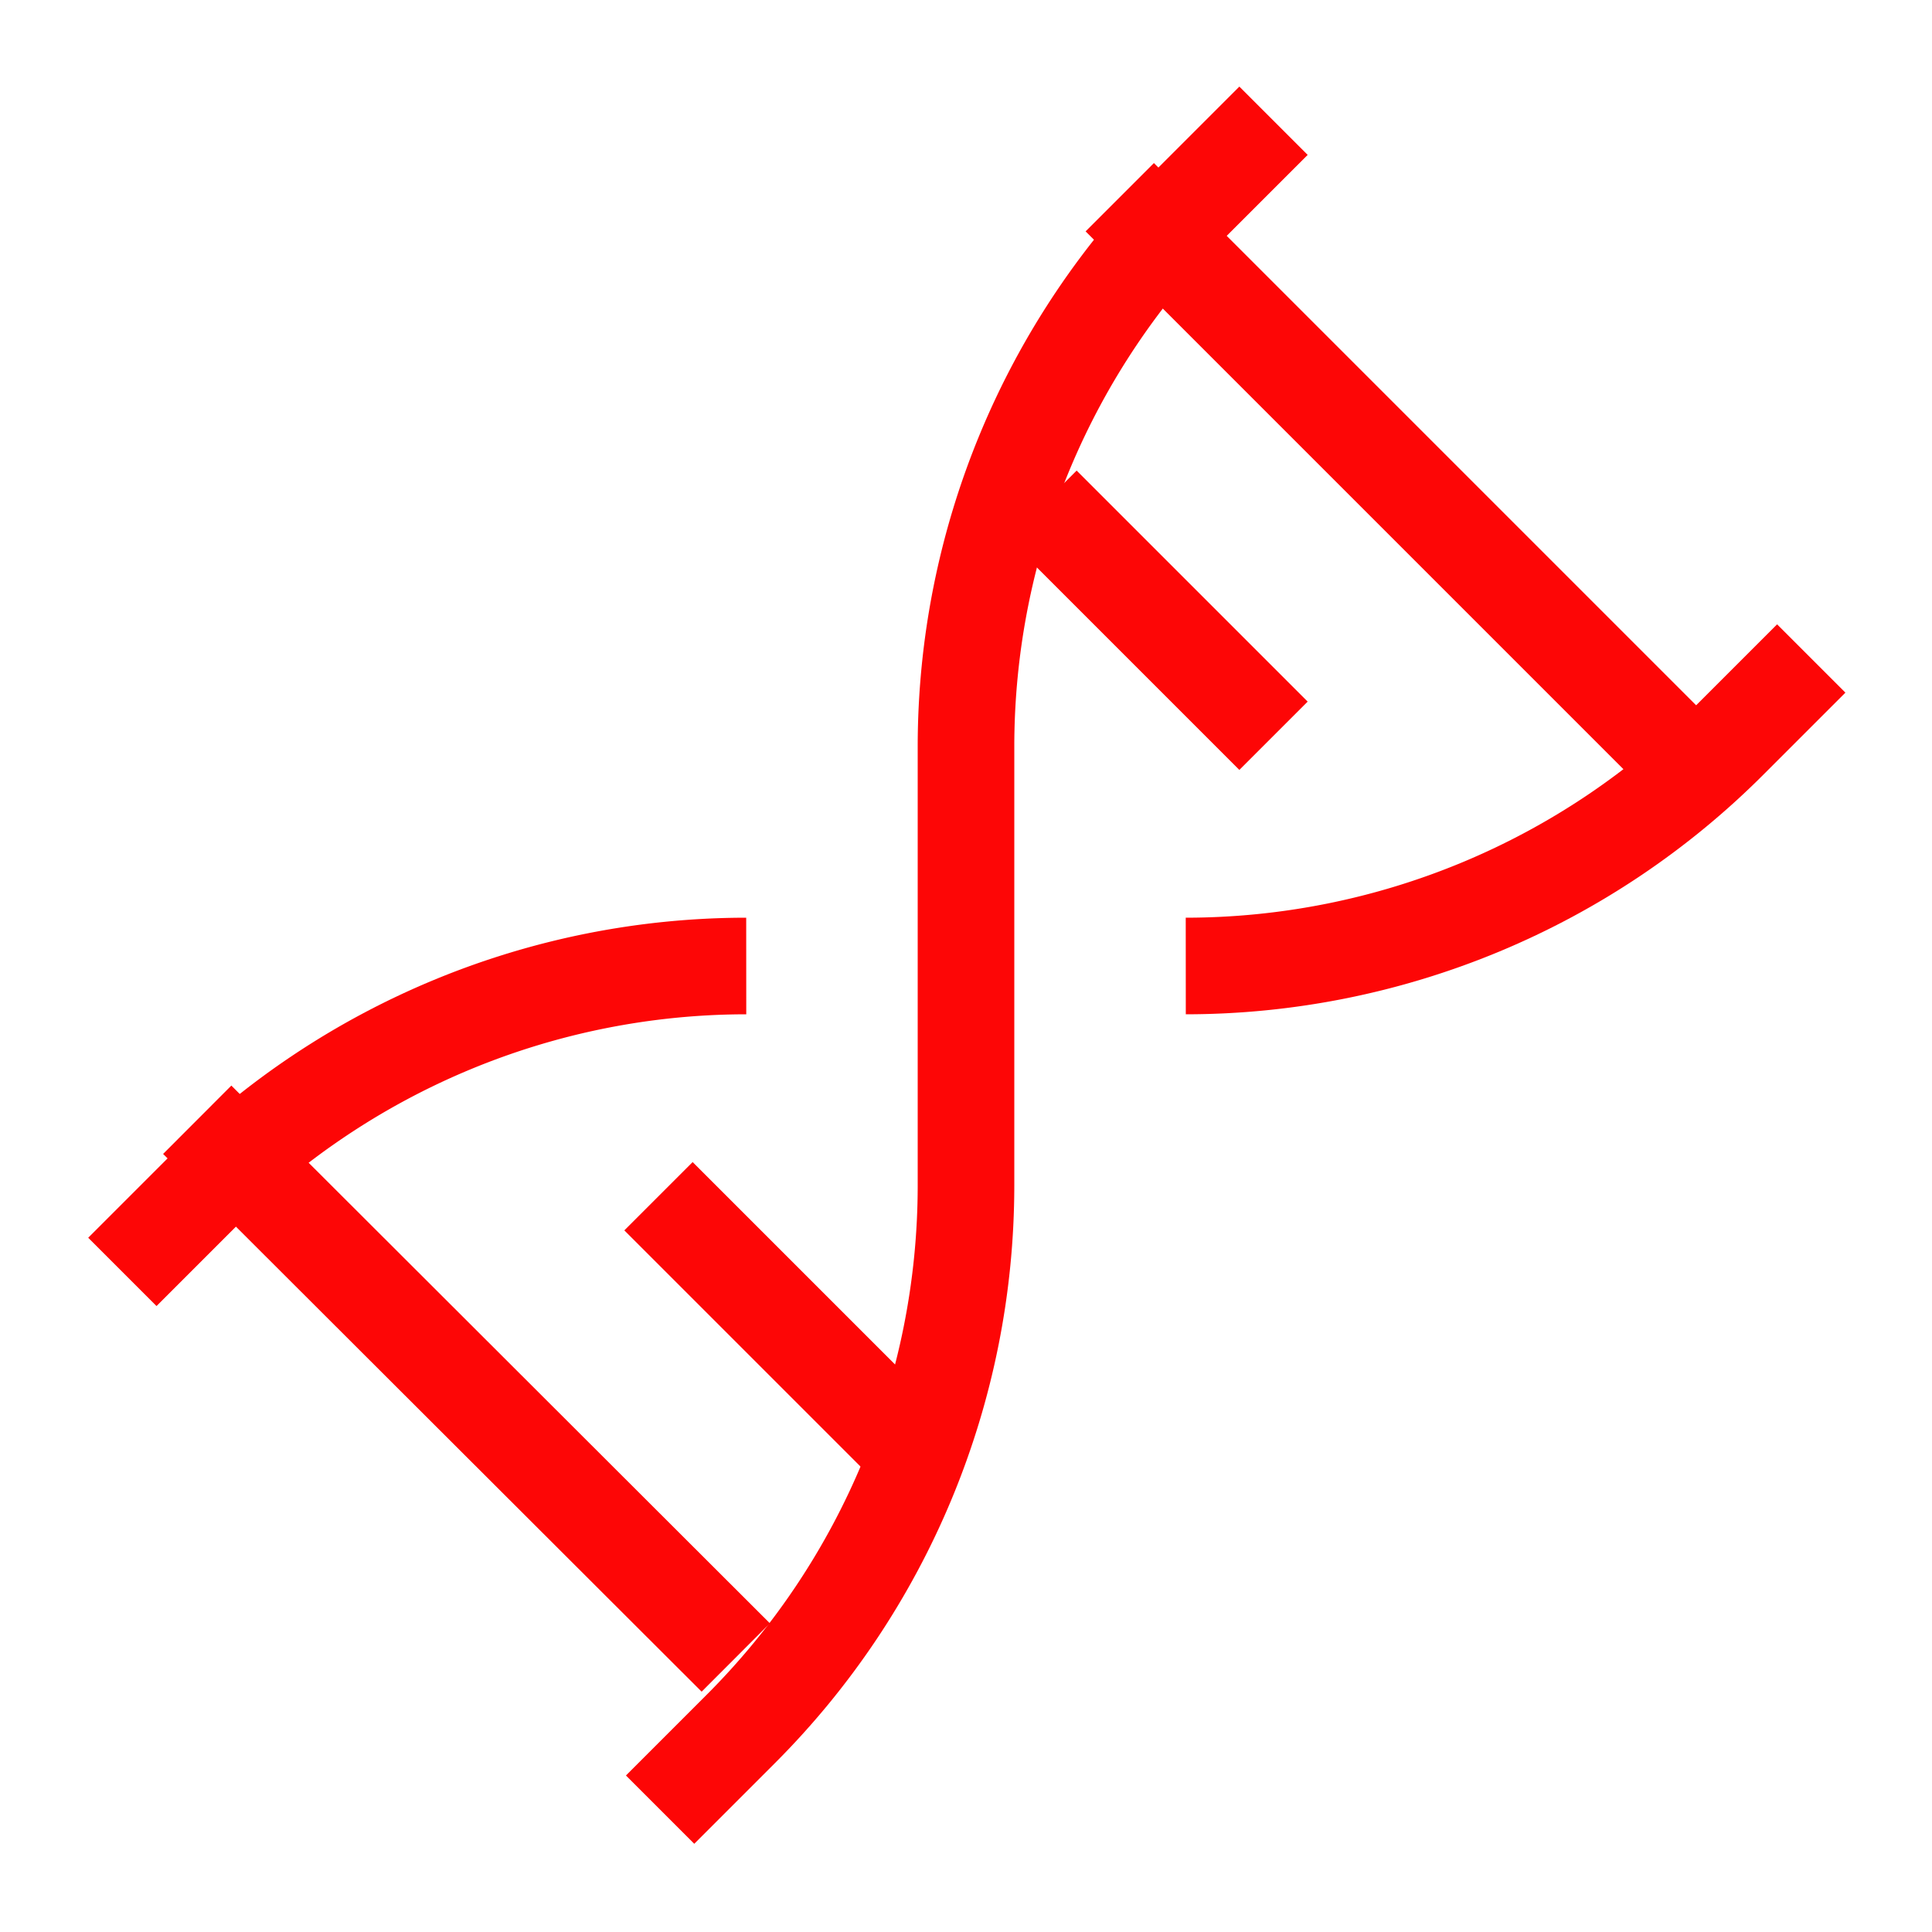
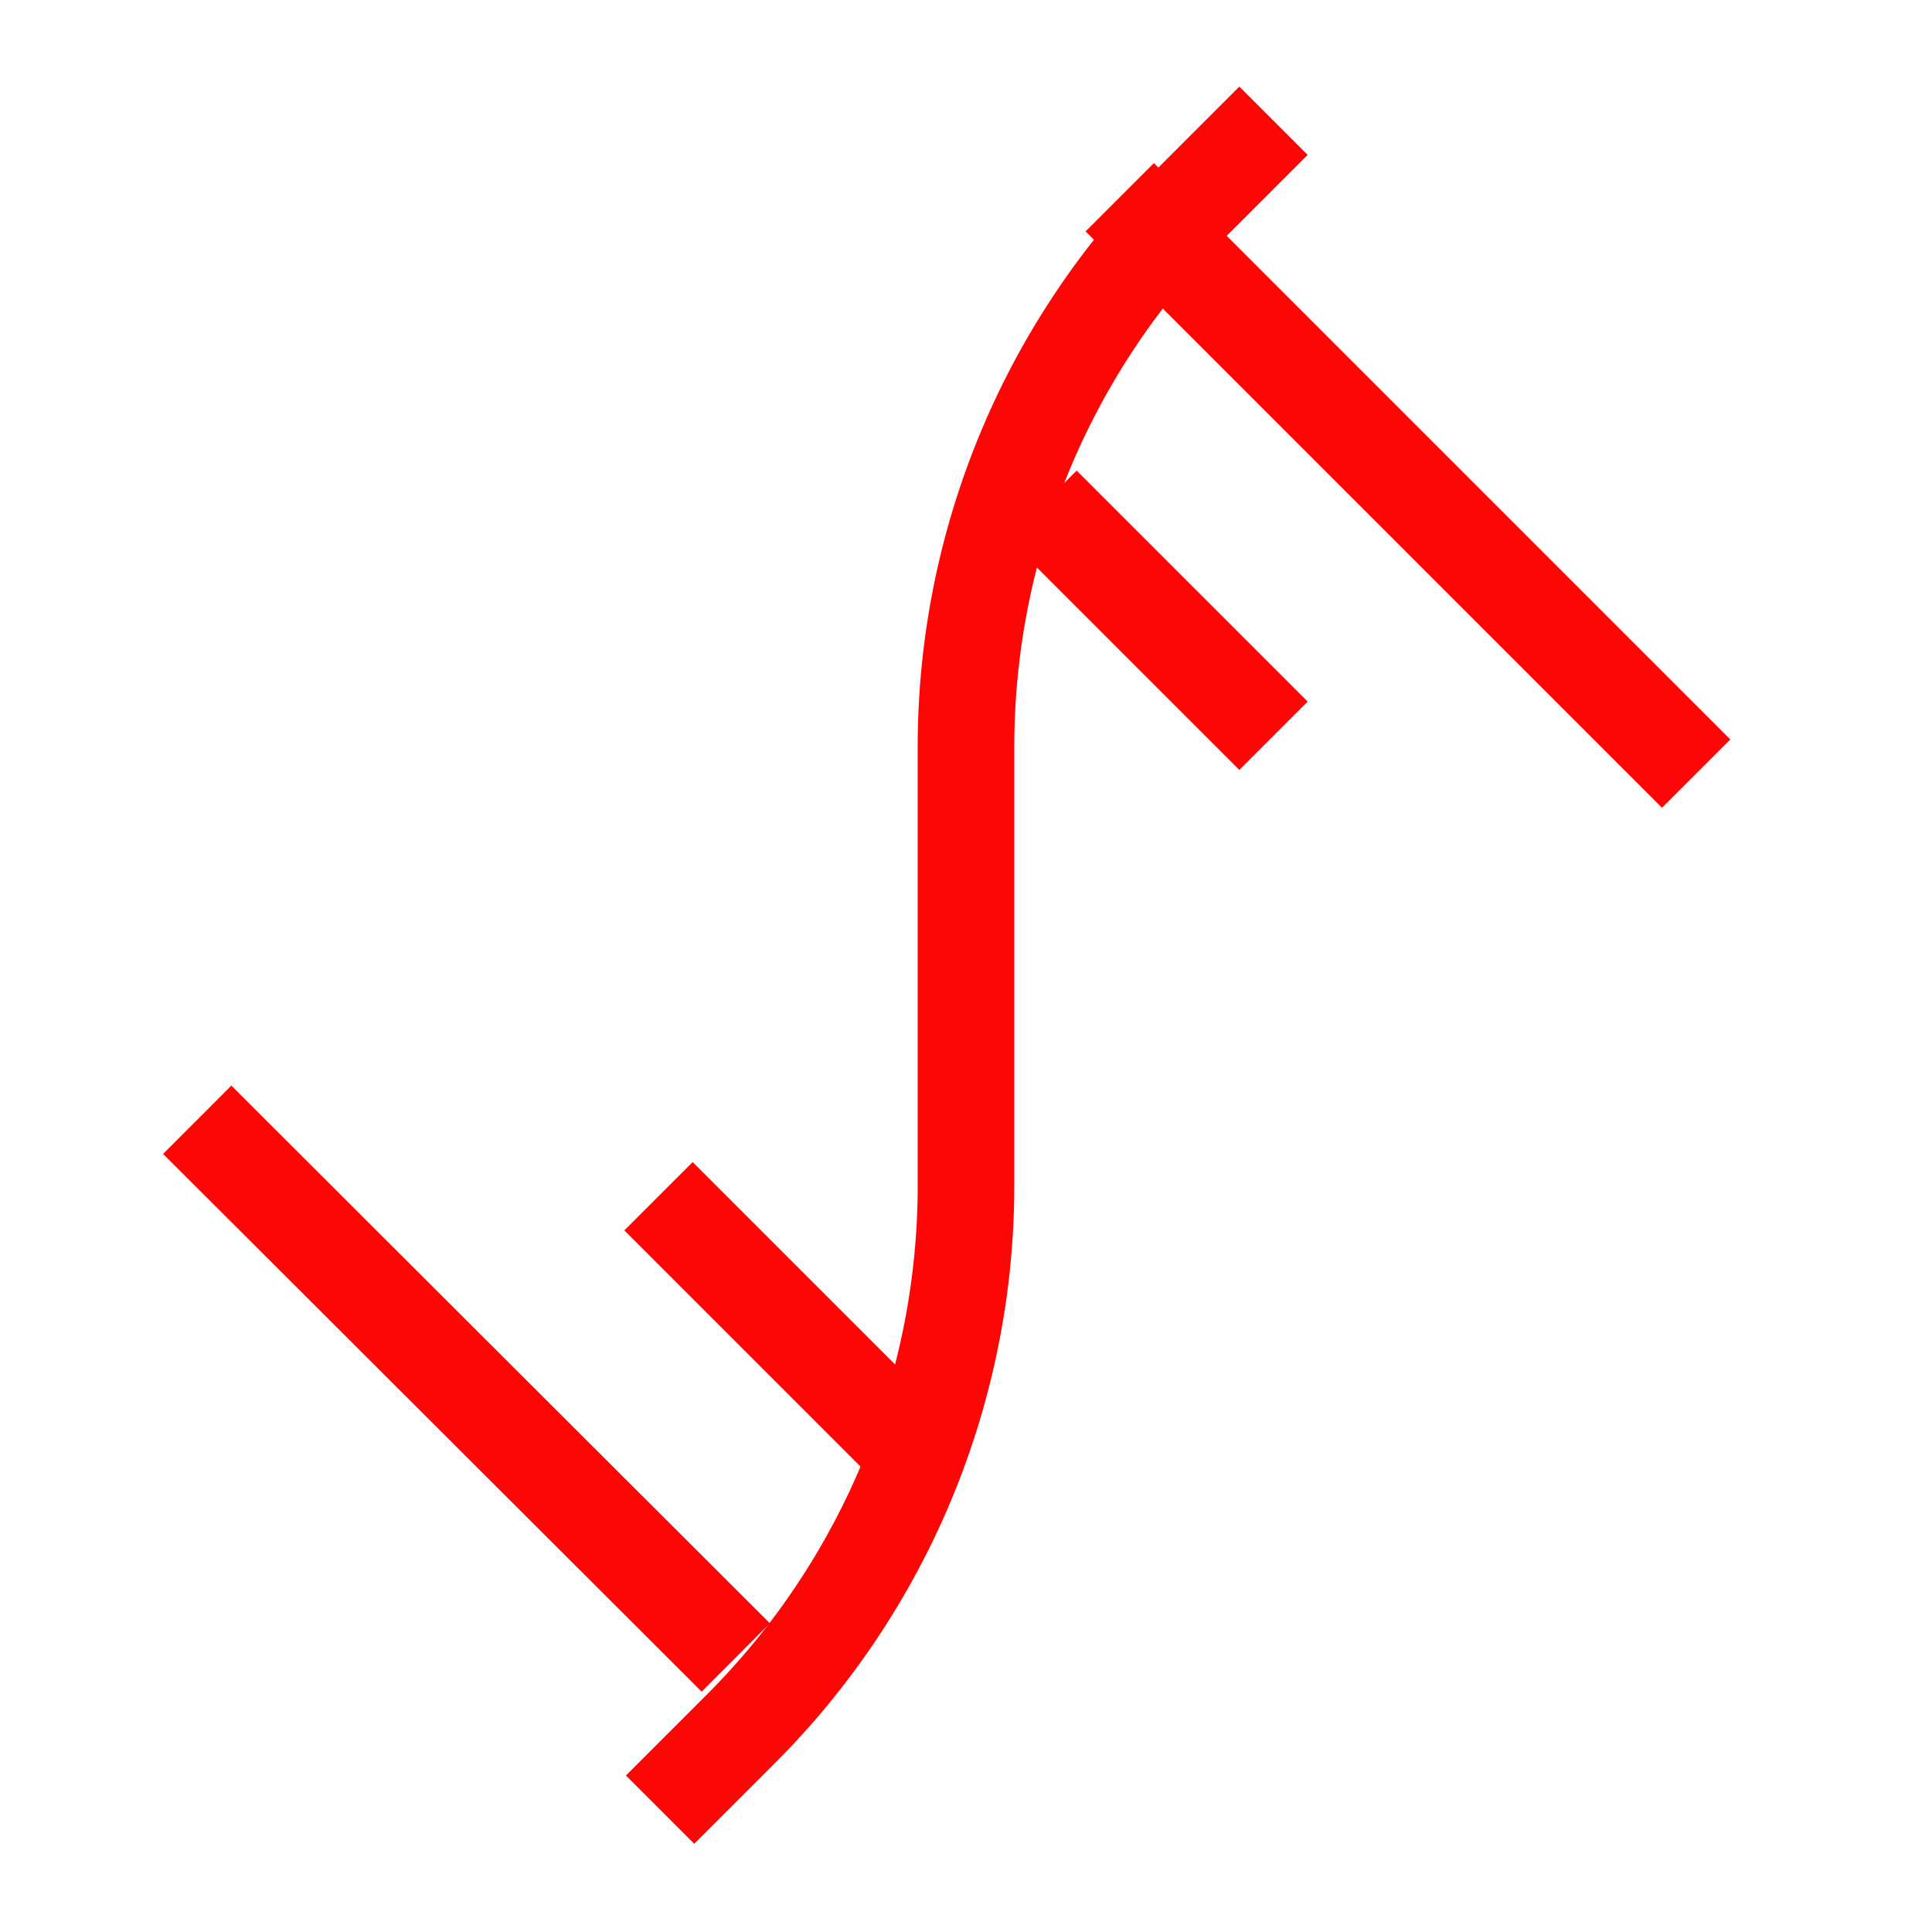
<svg xmlns="http://www.w3.org/2000/svg" width="800px" height="800px" viewBox="0 0 24 24" id="Layer_1" data-name="Layer 1" fill="#000000">
  <g id="SVGRepo_bgCarrier" stroke-width="0" />
  <g id="SVGRepo_tracerCarrier" stroke-linecap="round" stroke-linejoin="round" />
  <g id="SVGRepo_iconCarrier">
    <defs fill="#000000">
      <style>.cls-1{fill:none;stroke:#fd0606;stroke-miterlimit:10;stroke-width:1.2;}</style>
    </defs>
    <path class="cls-1" d="M15.82,1.5l-1,1A9.55,9.55,0,0,0,12,9.27v5.46a9.55,9.55,0,0,1-2.8,6.75l-1,1" fill="#000000" />
-     <path class="cls-1" d="M9.27,12a9.55,9.55,0,0,0-6.75,2.8l-1,1" fill="#000000" />
-     <path class="cls-1" d="M22.5,8.18l-1,1A9.55,9.55,0,0,1,14.73,12" fill="#000000" />
    <line class="cls-1" x1="13.91" y1="2.45" x2="21.07" y2="9.61" fill="#000000" />
    <line class="cls-1" x1="12.95" y1="6.27" x2="15.82" y2="9.14" fill="#000000" />
    <line class="cls-1" x1="2.45" y1="13.91" x2="9.14" y2="20.59" fill="#000000" />
    <line class="cls-1" x1="8.18" y1="14.86" x2="11.52" y2="18.2" fill="#000000" />
  </g>
</svg>